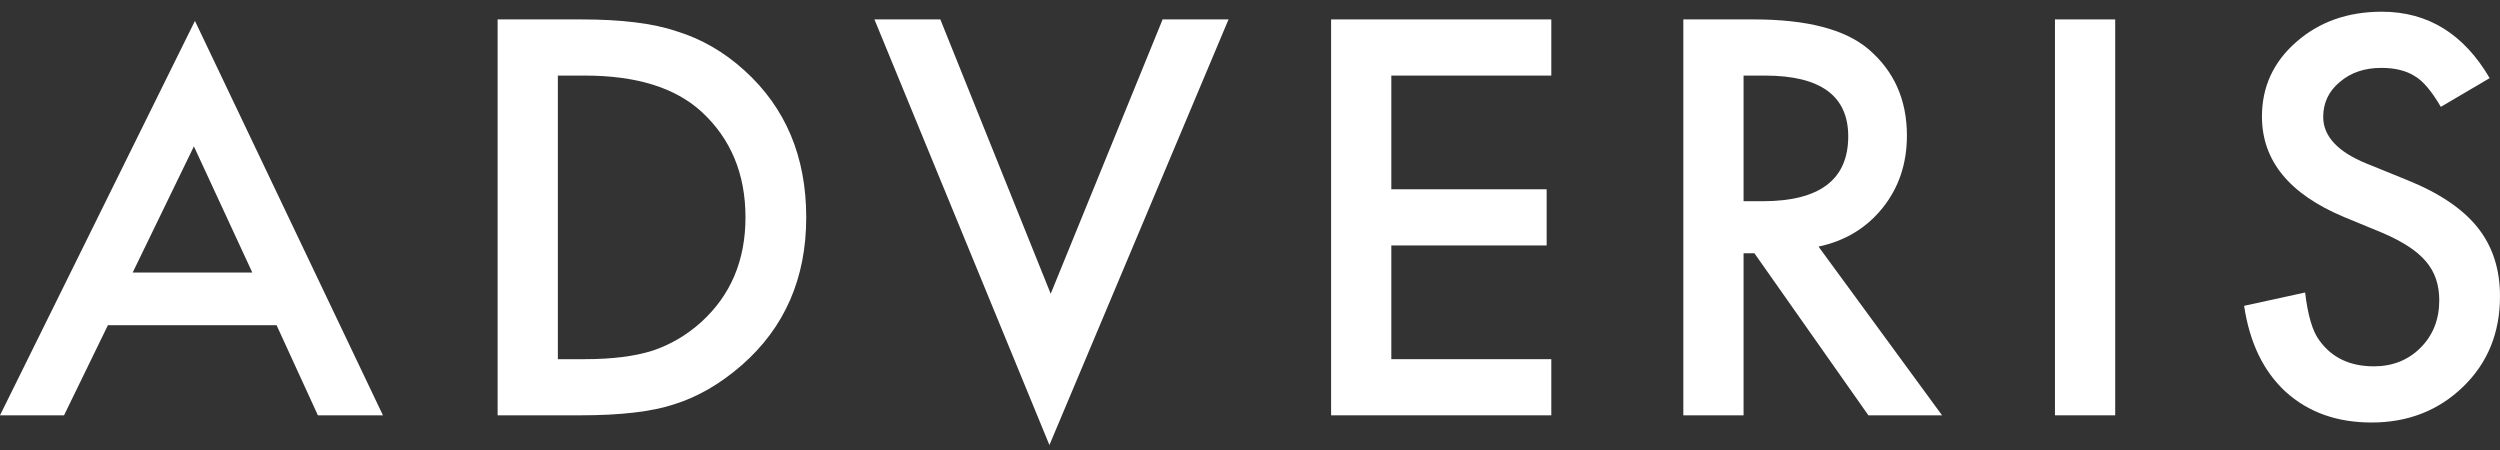
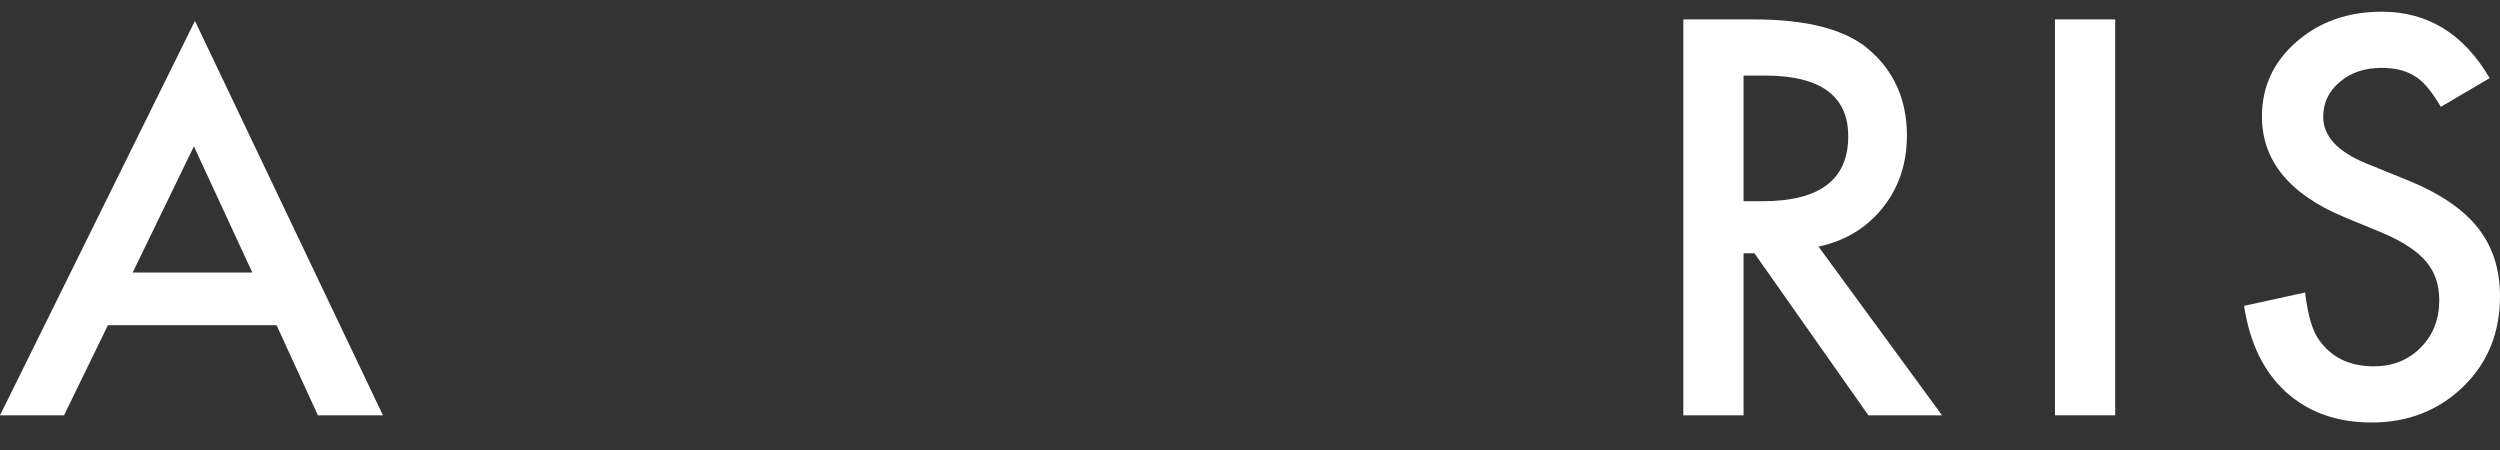
<svg xmlns="http://www.w3.org/2000/svg" width="150" height="27" viewBox="0 0 150 27" fill="none">
  <rect x="0" y="0" width="150" height="27" fill="#333333" stroke="none" />
  <path fill-rule="evenodd" clip-rule="evenodd" d="M149.38 4.688L146.449 6.411C145.9 5.468 145.379 4.852 144.882 4.565C144.365 4.237 143.698 4.073 142.882 4.073C141.878 4.073 141.046 4.355 140.385 4.92C139.723 5.474 139.392 6.171 139.392 7.013C139.392 8.173 140.26 9.107 141.997 9.815L144.386 10.785C146.33 11.565 147.751 12.517 148.651 13.641C149.55 14.765 150 16.143 150 17.774C150 19.961 149.266 21.767 147.798 23.194C146.319 24.631 144.484 25.35 142.293 25.35C140.214 25.35 138.498 24.736 137.144 23.511C135.81 22.285 134.977 20.565 134.647 18.349L138.307 17.55C138.472 18.945 138.761 19.908 139.175 20.442C139.919 21.467 141.005 21.98 142.432 21.98C143.558 21.98 144.494 21.606 145.239 20.858C145.983 20.11 146.356 19.162 146.356 18.014C146.356 17.553 146.291 17.131 146.161 16.745C146.032 16.361 145.831 16.008 145.557 15.685C145.282 15.362 144.929 15.06 144.494 14.778C144.06 14.496 143.543 14.227 142.943 13.97L140.633 13.017C137.355 11.644 135.717 9.636 135.717 6.992C135.717 5.208 136.404 3.717 137.779 2.517C139.155 1.308 140.866 0.703 142.912 0.703C145.673 0.703 147.829 2.031 149.38 4.688Z" fill="white" />
  <path fill-rule="evenodd" clip-rule="evenodd" d="M123.298 24.919H126.912V1.165H123.298V24.919Z" fill="white" />
  <path d="M104.614 12.073H105.761C109.183 12.073 110.894 10.775 110.894 8.18C110.894 5.75 109.23 4.535 105.901 4.535H104.614V12.073ZM109.111 14.796L116.524 24.919H112.104L105.265 15.196H104.614V24.919H101V1.165H105.234C108.398 1.165 110.683 1.754 112.089 2.934C113.639 4.247 114.415 5.981 114.415 8.134C114.415 9.817 113.928 11.263 112.957 12.473C111.985 13.683 110.703 14.457 109.111 14.796Z" fill="white" />
-   <path fill-rule="evenodd" clip-rule="evenodd" d="M93.078 4.535H83.479V11.357H92.799V14.727H83.479V21.55H93.078V24.919H79.866V1.165H93.078V4.535Z" fill="white" />
-   <path fill-rule="evenodd" clip-rule="evenodd" d="M56.42 1.165L63.042 17.626L69.757 1.165H73.712L62.965 26.703L52.466 1.165H56.42Z" fill="white" />
-   <path d="M33.471 21.55H35.099C36.722 21.55 38.071 21.381 39.146 21.042C40.222 20.683 41.194 20.114 42.062 19.334C43.84 17.724 44.729 15.626 44.729 13.042C44.729 10.437 43.85 8.324 42.093 6.704C40.511 5.258 38.18 4.535 35.099 4.535H33.471V21.55ZM29.857 24.919V1.165H34.882C37.291 1.165 39.193 1.401 40.589 1.873C42.088 2.334 43.447 3.119 44.667 4.227C47.139 6.463 48.374 9.402 48.374 13.042C48.374 16.693 47.086 19.647 44.512 21.904C43.219 23.032 41.865 23.816 40.449 24.258C39.125 24.698 37.249 24.919 34.82 24.919H29.857Z" fill="white" />
-   <path d="M0 24.919H3.842L6.475 19.511H16.594L19.074 24.919H22.977L11.696 1.254L0 24.919ZM11.634 8.782L15.139 16.353H7.96L11.634 8.782Z" fill="white" />
+   <path d="M0 24.919H3.842L6.475 19.511H16.594L19.074 24.919H22.977L11.696 1.254ZM11.634 8.782L15.139 16.353H7.96L11.634 8.782Z" fill="white" />
</svg>